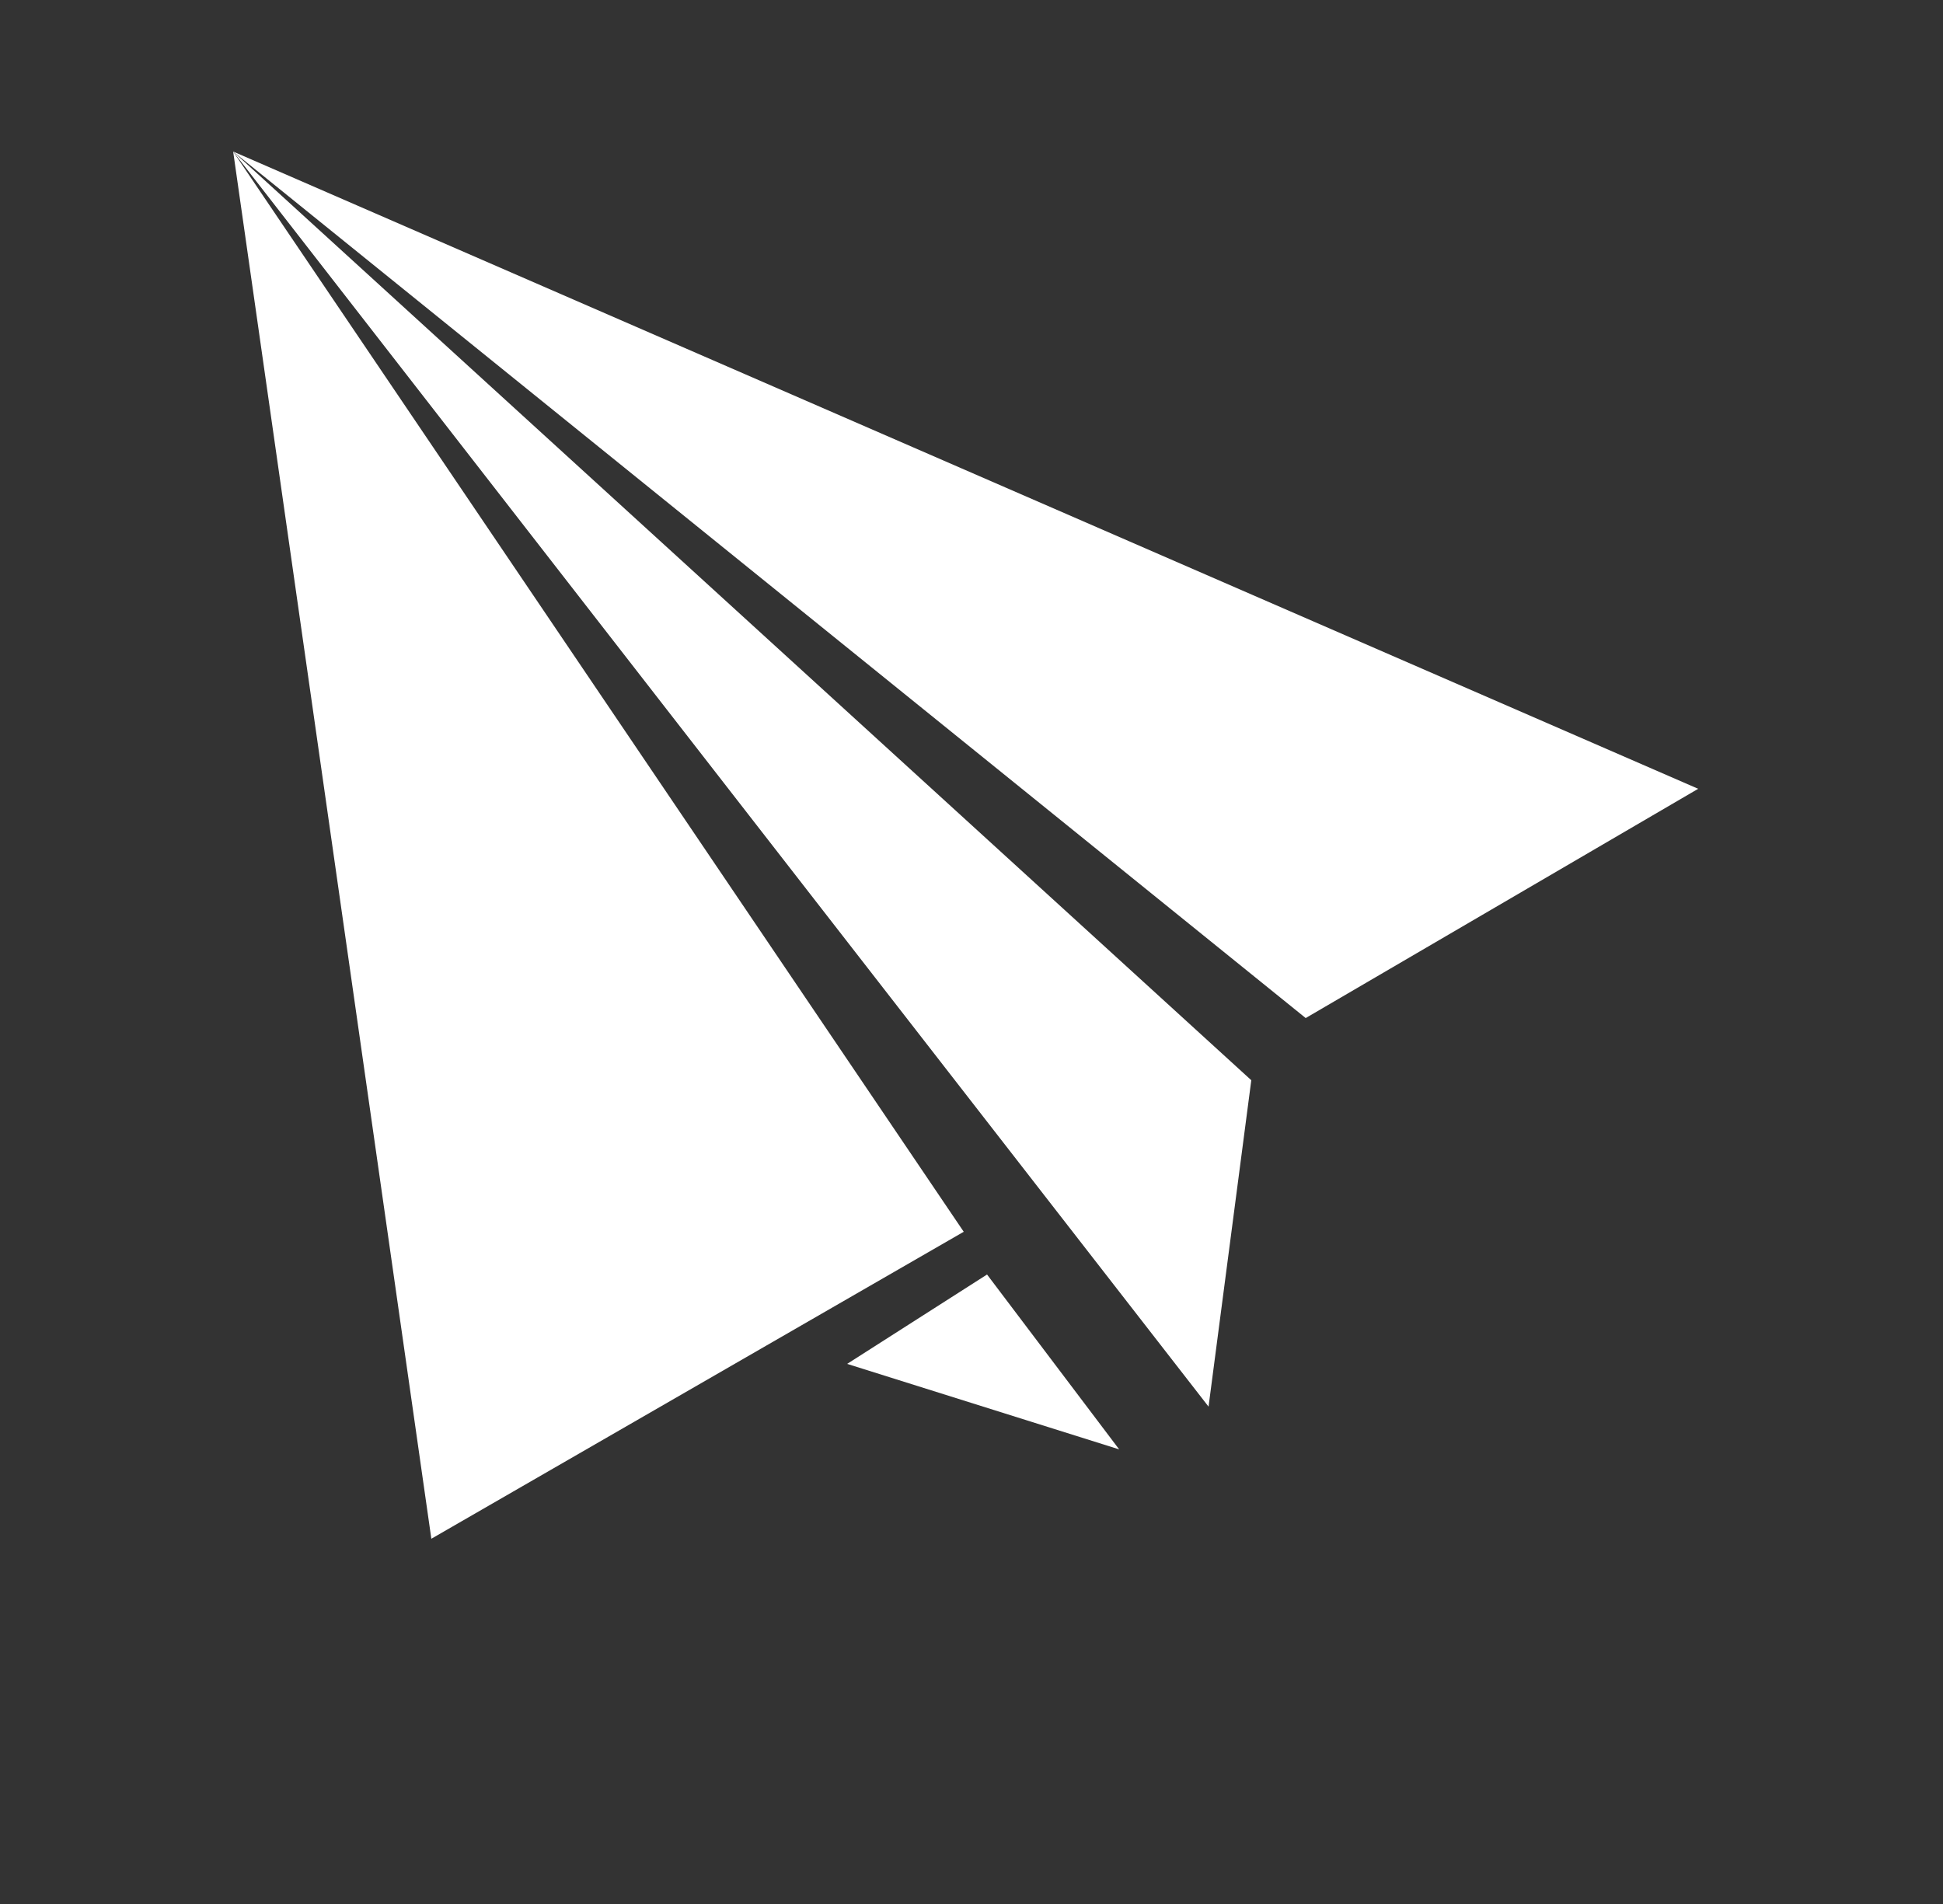
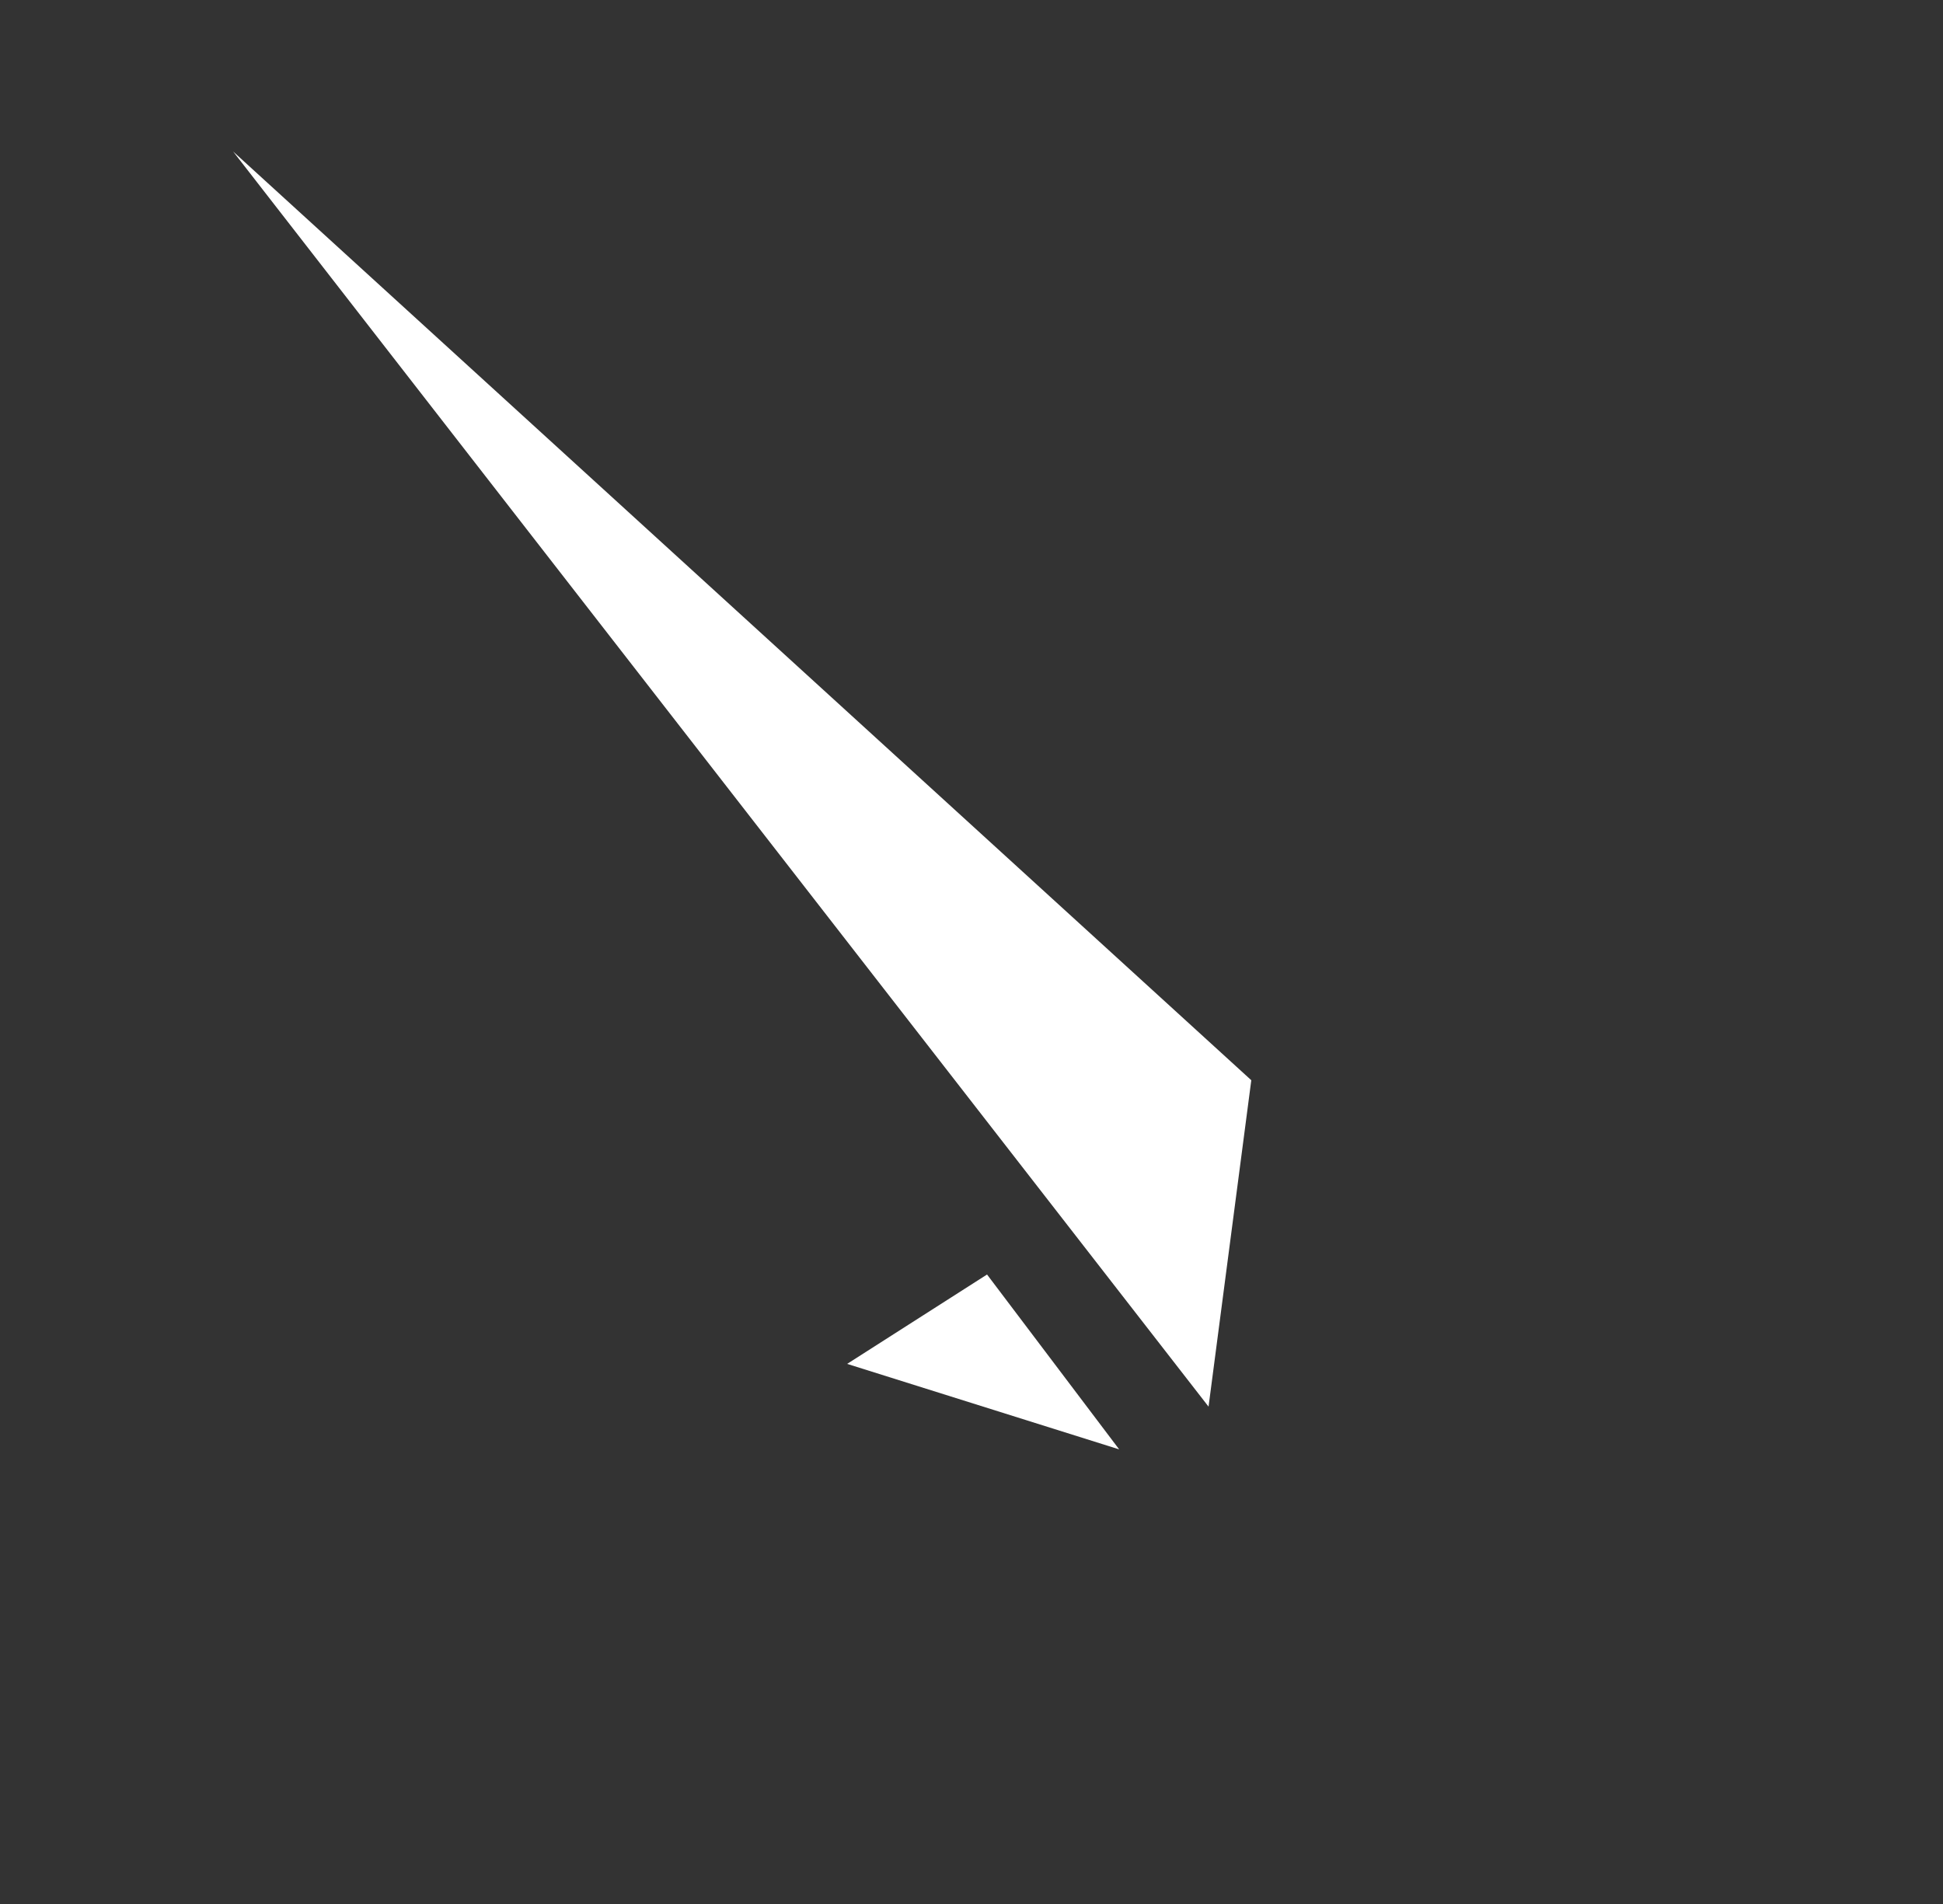
<svg xmlns="http://www.w3.org/2000/svg" version="1.1" id="レイヤー_1" x="0px" y="0px" viewBox="0 0 50 49" enable-background="new 0 0 50 49" xml:space="preserve">
  <rect x="0" y="0" width="50" height="49" fill="#333333" stroke="none" />
  <g>
-     <polygon fill="#FFFFFF" points="6,3.9 11.1,39.6 24.8,31.7  " />
-     <polygon fill="#FFFFFF" points="43.7,20.3 6,3.9 33.6,26.2  " />
-   </g>
+     </g>
  <polygon fill="#FFFFFF" points="6,3.9 32.2,27.8 31.1,36.2 " />
  <polygon fill="#FFFFFF" points="25.4,32.8 28.8,37.3 21.8,35.1 " />
</svg>